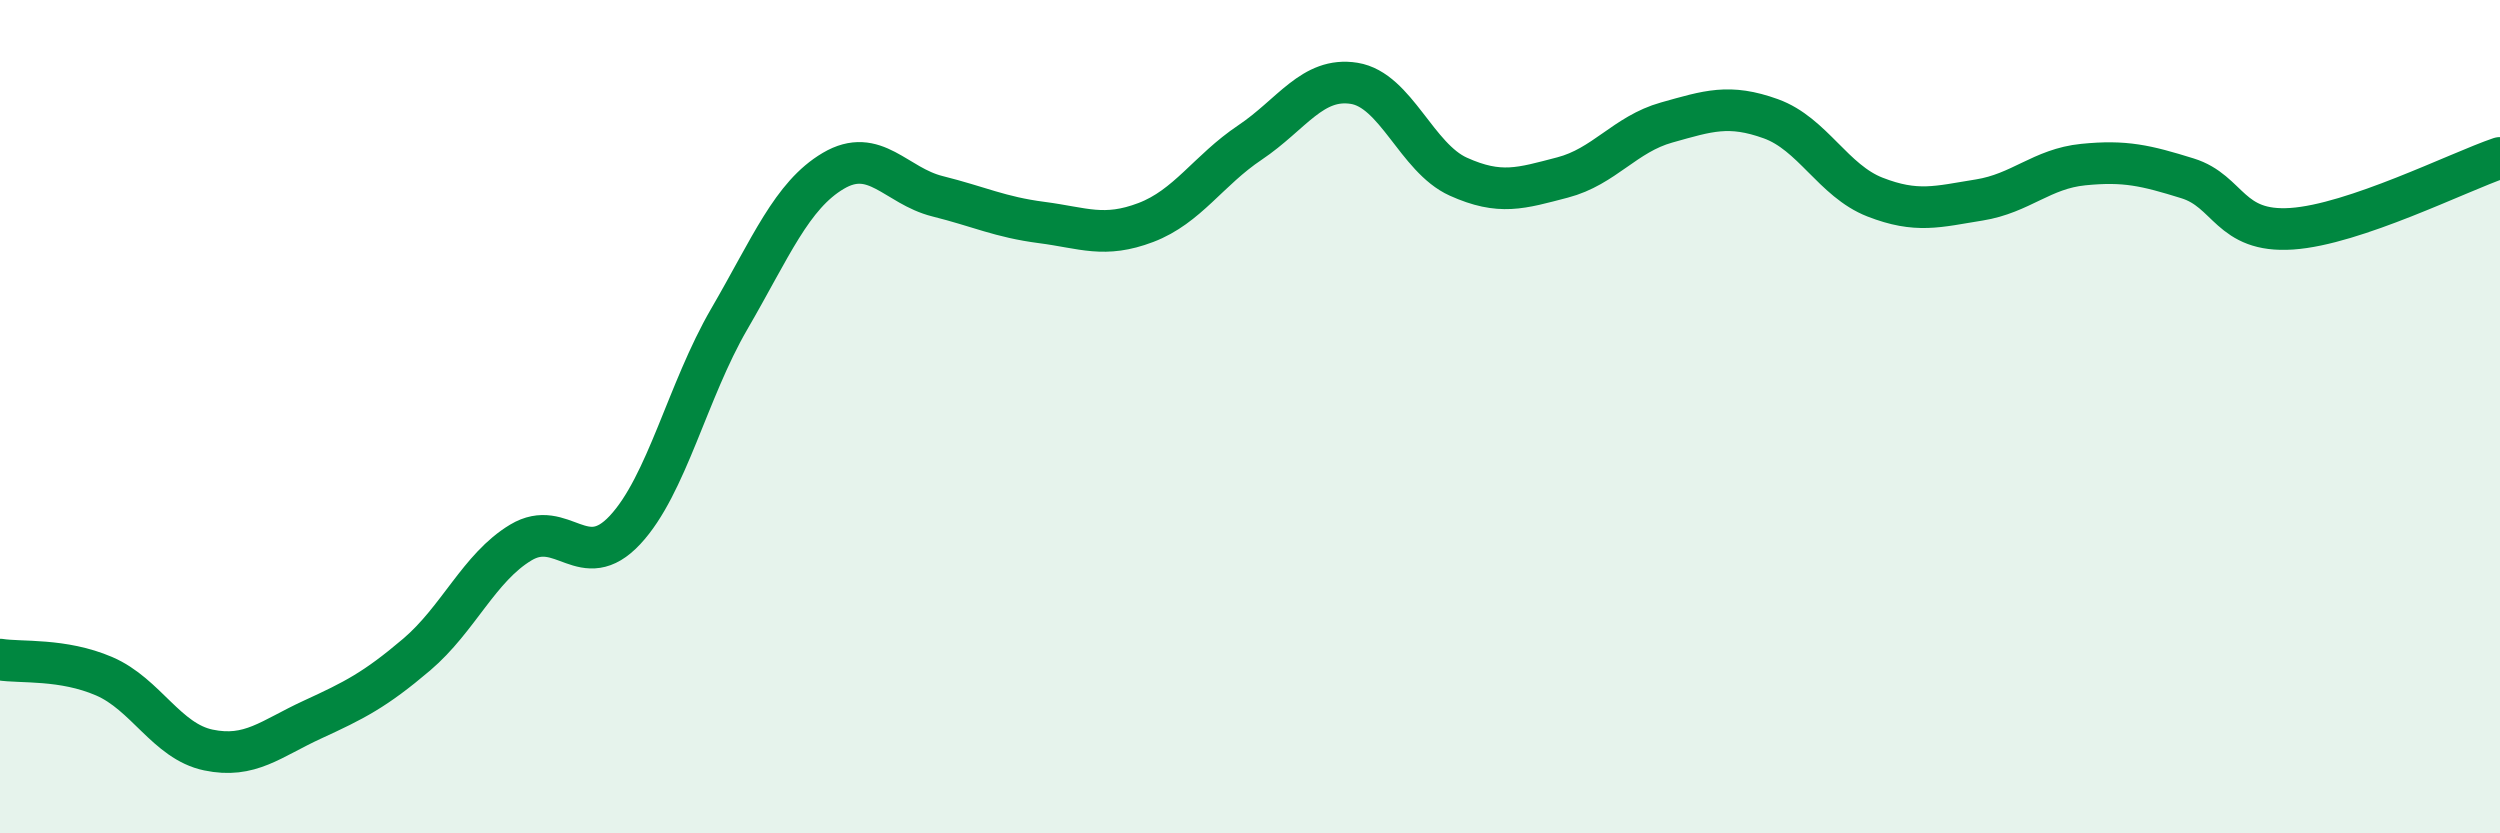
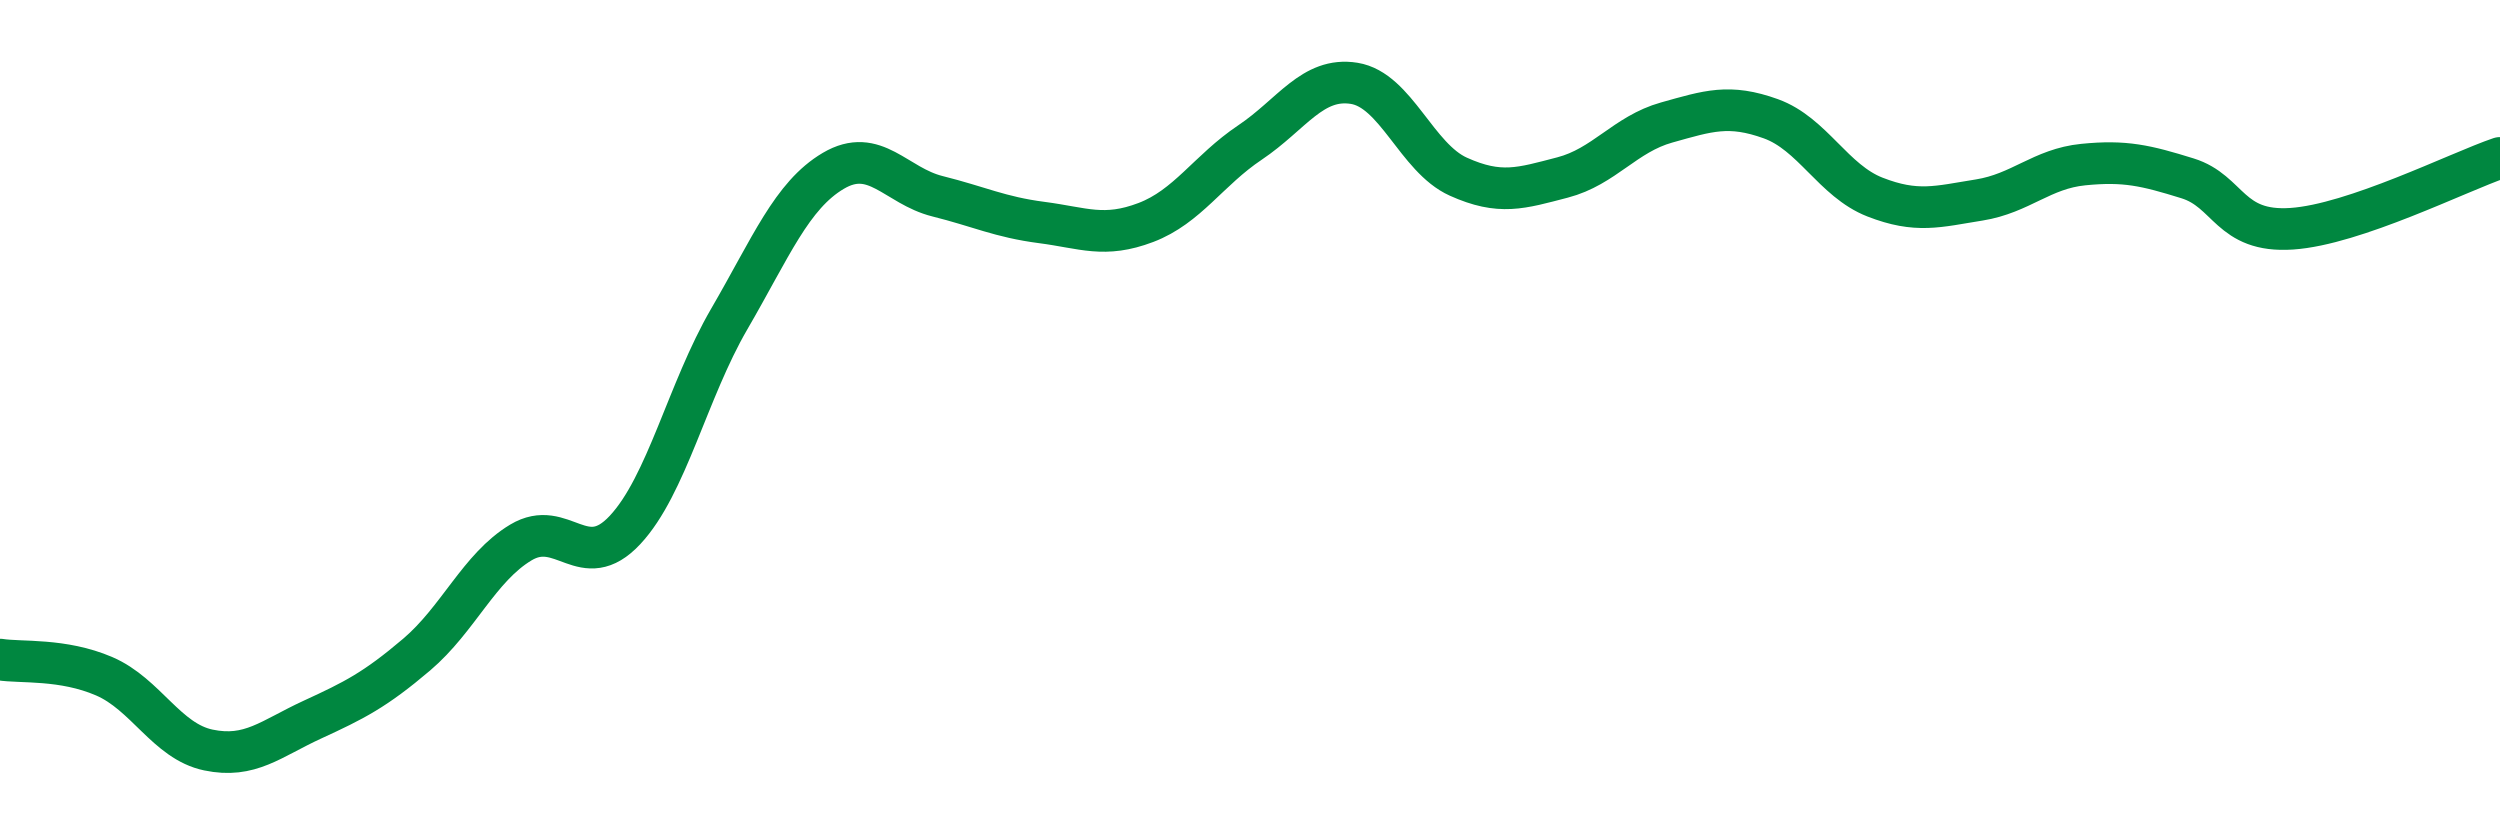
<svg xmlns="http://www.w3.org/2000/svg" width="60" height="20" viewBox="0 0 60 20">
-   <path d="M 0,15.83 C 0.5,15.91 1.5,15.8 2.5,16.23 C 3.5,16.66 4,17.79 5,18 C 6,18.21 6.5,17.73 7.5,17.27 C 8.5,16.81 9,16.56 10,15.71 C 11,14.86 11.5,13.62 12.5,13.02 C 13.5,12.42 14,13.79 15,12.72 C 16,11.65 16.5,9.38 17.5,7.66 C 18.5,5.94 19,4.69 20,4.1 C 21,3.51 21.5,4.46 22.5,4.71 C 23.5,4.96 24,5.21 25,5.34 C 26,5.47 26.5,5.72 27.5,5.34 C 28.5,4.96 29,4.09 30,3.42 C 31,2.75 31.5,1.84 32.5,2 C 33.5,2.16 34,3.79 35,4.24 C 36,4.69 36.5,4.52 37.5,4.26 C 38.5,4 39,3.22 40,2.94 C 41,2.66 41.5,2.49 42.5,2.85 C 43.5,3.21 44,4.34 45,4.73 C 46,5.12 46.5,4.96 47.5,4.8 C 48.5,4.64 49,4.05 50,3.95 C 51,3.85 51.5,3.97 52.5,4.28 C 53.5,4.59 53.5,5.59 55,5.49 C 56.5,5.39 59,4.13 60,3.79L60 20L0 20Z" fill="#008740" opacity="0.1" stroke-linecap="round" stroke-linejoin="round" />
  <path d="M 0,15.83 C 0.5,15.91 1.5,15.8 2.5,16.23 C 3.5,16.66 4,17.79 5,18 C 6,18.21 6.5,17.73 7.5,17.27 C 8.5,16.81 9,16.56 10,15.71 C 11,14.86 11.5,13.62 12.5,13.02 C 13.5,12.42 14,13.79 15,12.72 C 16,11.65 16.5,9.38 17.5,7.66 C 18.5,5.94 19,4.69 20,4.1 C 21,3.51 21.5,4.46 22.5,4.71 C 23.5,4.96 24,5.21 25,5.34 C 26,5.47 26.5,5.72 27.5,5.34 C 28.5,4.96 29,4.09 30,3.42 C 31,2.75 31.5,1.84 32.5,2 C 33.5,2.16 34,3.79 35,4.24 C 36,4.69 36.5,4.52 37.5,4.26 C 38.5,4 39,3.22 40,2.94 C 41,2.66 41.5,2.49 42.5,2.85 C 43.5,3.21 44,4.34 45,4.73 C 46,5.12 46.5,4.96 47.5,4.8 C 48.5,4.64 49,4.05 50,3.95 C 51,3.85 51.5,3.97 52.5,4.28 C 53.5,4.59 53.5,5.59 55,5.49 C 56.5,5.39 59,4.13 60,3.79" stroke="#008740" stroke-width="1" fill="none" stroke-linecap="round" stroke-linejoin="round" />
</svg>